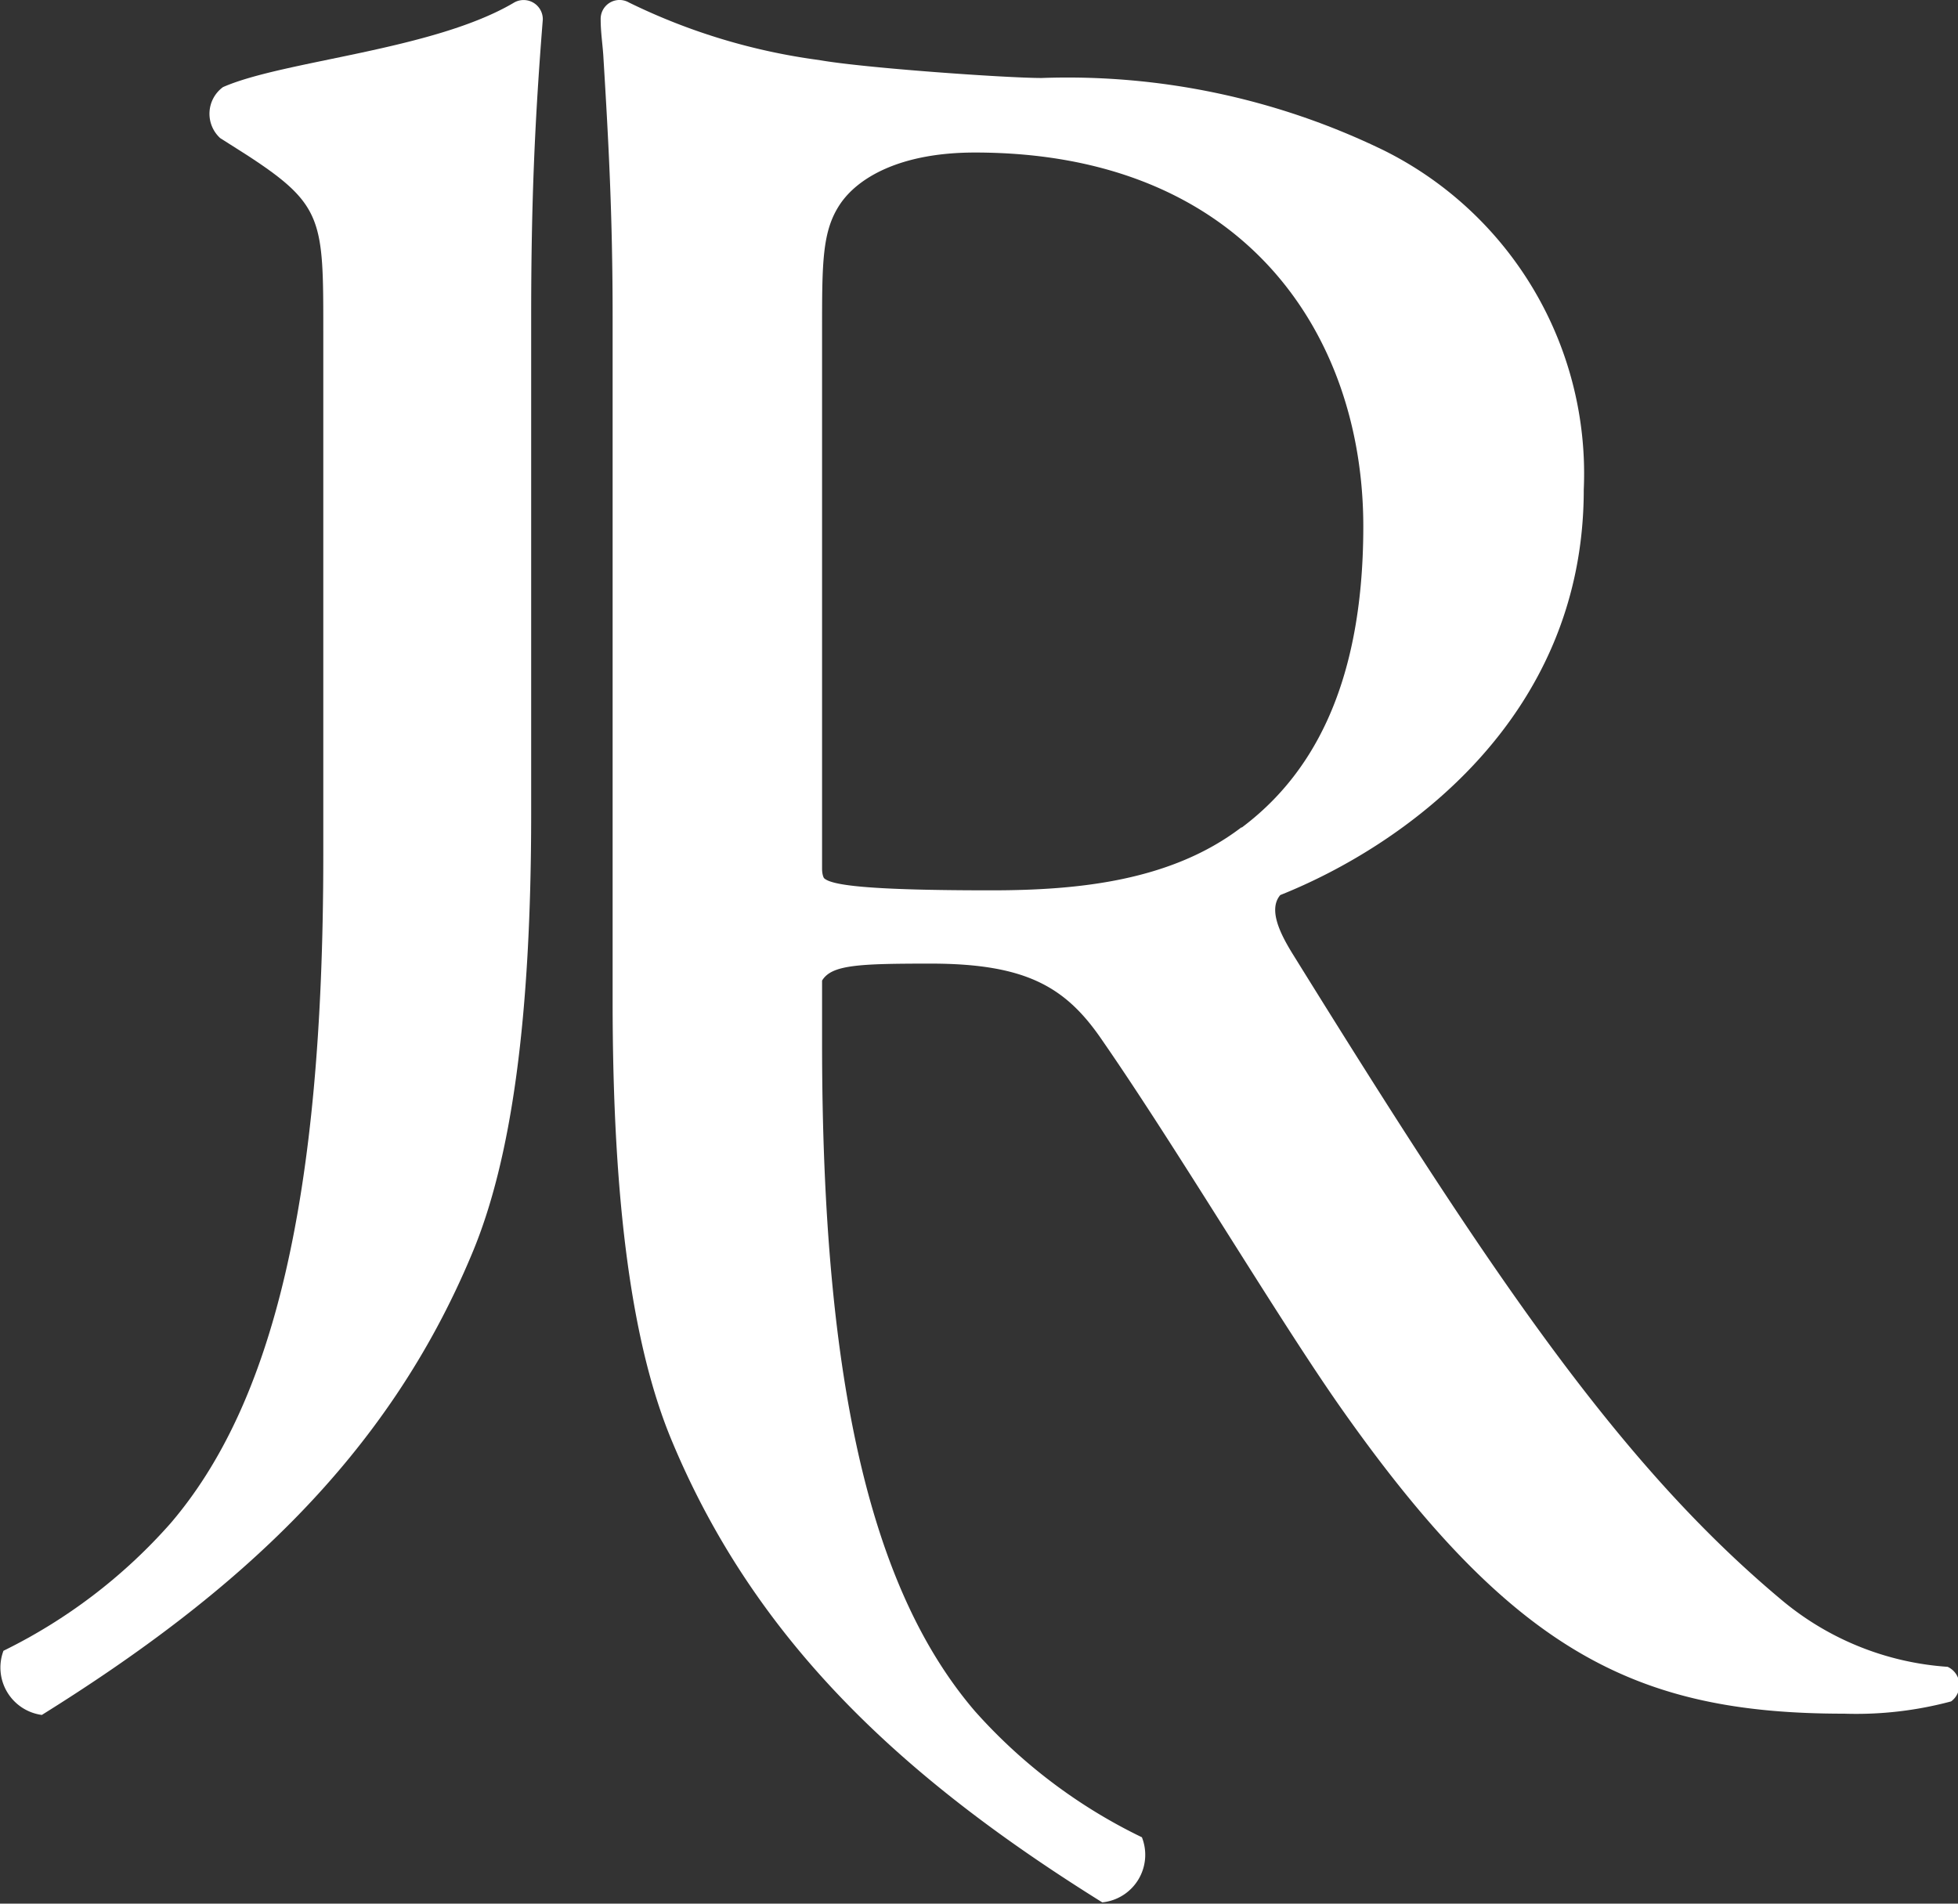
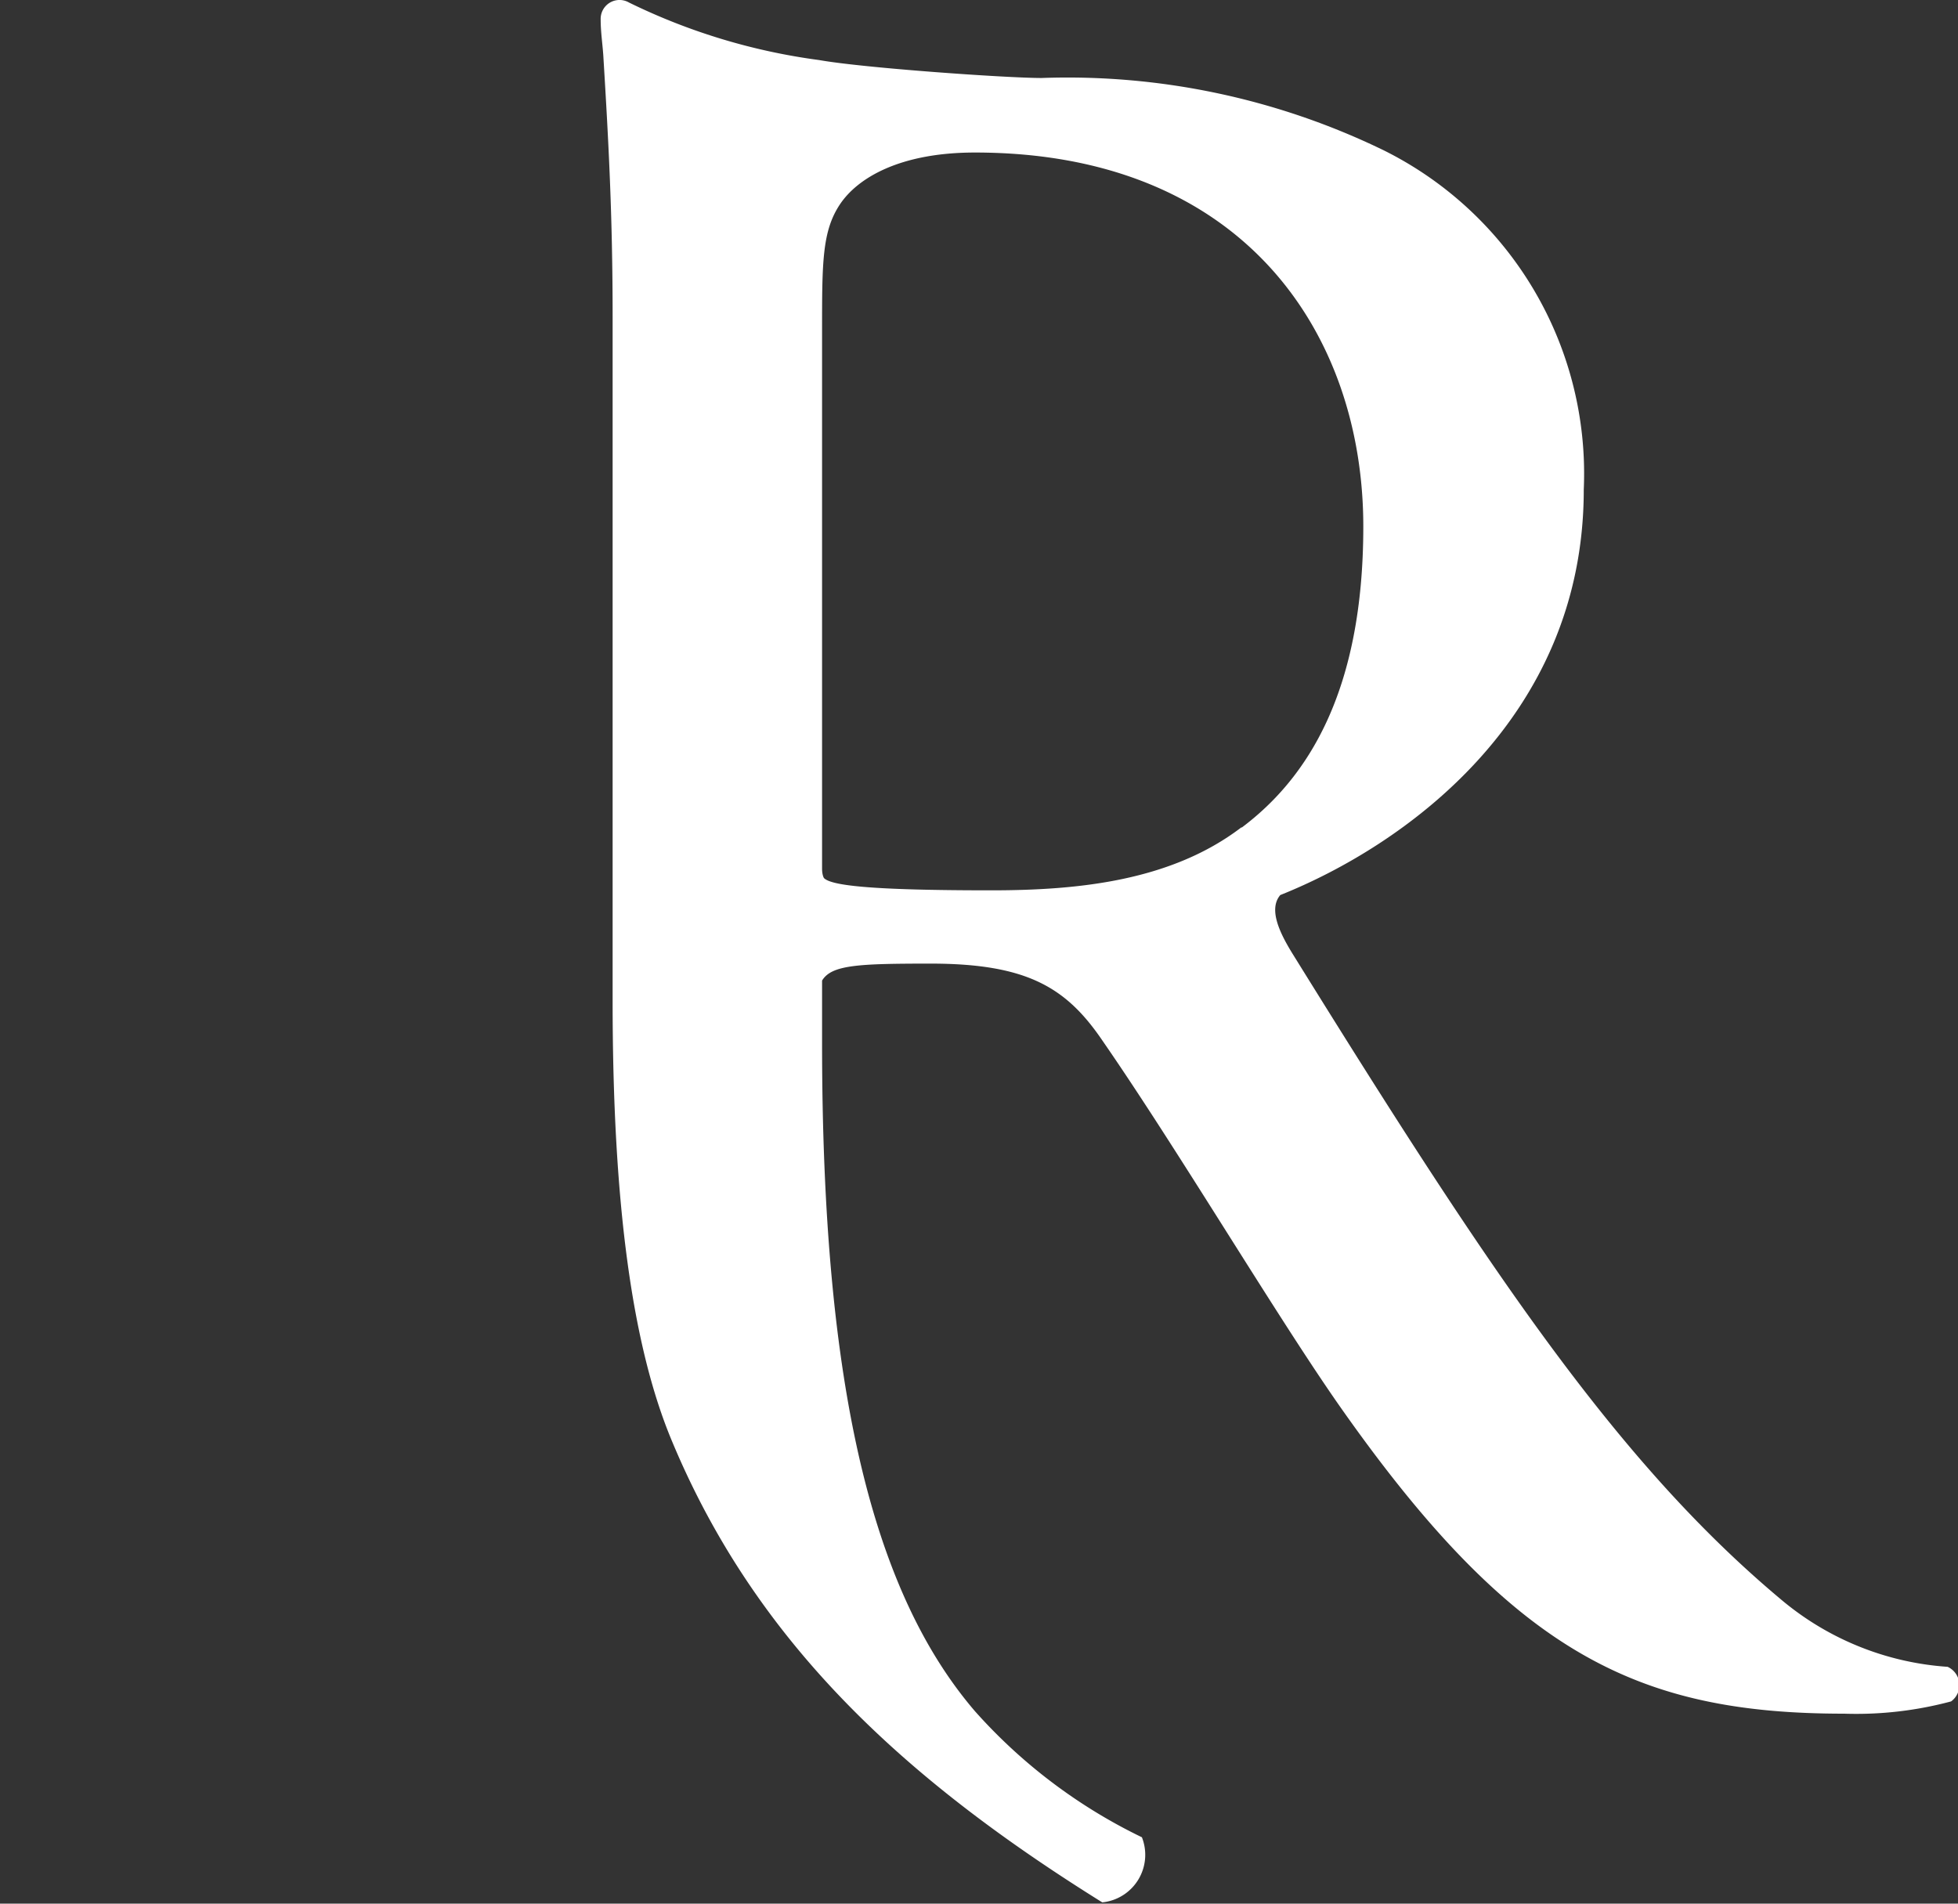
<svg xmlns="http://www.w3.org/2000/svg" id="Calque_1" data-name="Calque 1" viewBox="0 0 62.26 60.53">
  <rect x="0" y="0" width="62.26" height="60.53" fill="#333333" stroke="none" />
  <defs>
    <style>.cls-1{fill:#fff;}</style>
  </defs>
  <title>logo-mjr</title>
-   <path class="cls-1" d="M10.28,10.51c0-3.51,0-4-2.43-5.58L7,4.39a1.05,1.05,0,0,1,.09-1.62c1.93-.85,6.7-1.17,9.26-2.69a.61.61,0,0,1,.91.54c-.25,3.14-.37,5.75-.37,9.44v15.8c0,6.48-.62,11-1.88,14-2.7,6.48-7.47,10.8-13.68,14.67A1.52,1.52,0,0,1,.11,52.49a17.16,17.16,0,0,0,5.31-4.05c3.24-3.78,4.86-10.26,4.86-21.23Z" transform="translate(0 0)" />
  <path class="cls-1" d="M61.93,53a9.18,9.18,0,0,1-5.32-2.16c-5.25-4.4-9.34-10.57-15.52-20.53-.38-.62-.77-1.39-.38-1.85,3.86-1.54,9.65-5.56,9.65-12.89A11.48,11.48,0,0,0,44,4.78a23,23,0,0,0-10.88-2.3c-1.13,0-5.67-.32-7.07-.57A19.58,19.58,0,0,1,20,.08a.6.6,0,0,0-.9.54c0,.43.07.84.09,1.25.16,2.62.29,5,.29,8.19V31.83c0,6.48.63,11,1.89,14,2.7,6.47,7.47,10.79,13.68,14.66a1.52,1.52,0,0,0,1.26-2.07A17,17,0,0,1,31,54.41c-3.24-3.78-4.86-10.25-4.86-21.23v-2c.3-.5,1.15-.54,3.45-.54,3.09,0,4.33.77,5.48,2.47,2.4,3.47,5.56,8.8,7.57,11.66,5.48,7.79,9.42,9.72,16,9.72a11.67,11.67,0,0,0,3.4-.39A.64.64,0,0,0,61.93,53M39.47,26.31c-2.23,1.7-5.17,2-7.95,2-3.93,0-5.09-.16-5.32-.39,0,0-.06-.09-.06-.3V10.51c0-2.15,0-3.15.56-4S28.61,4.85,31,4.85c8.57,0,12.35,5.79,12.35,11.89,0,5.25-1.77,8-3.86,9.57" transform="translate(0 0)" />
</svg>